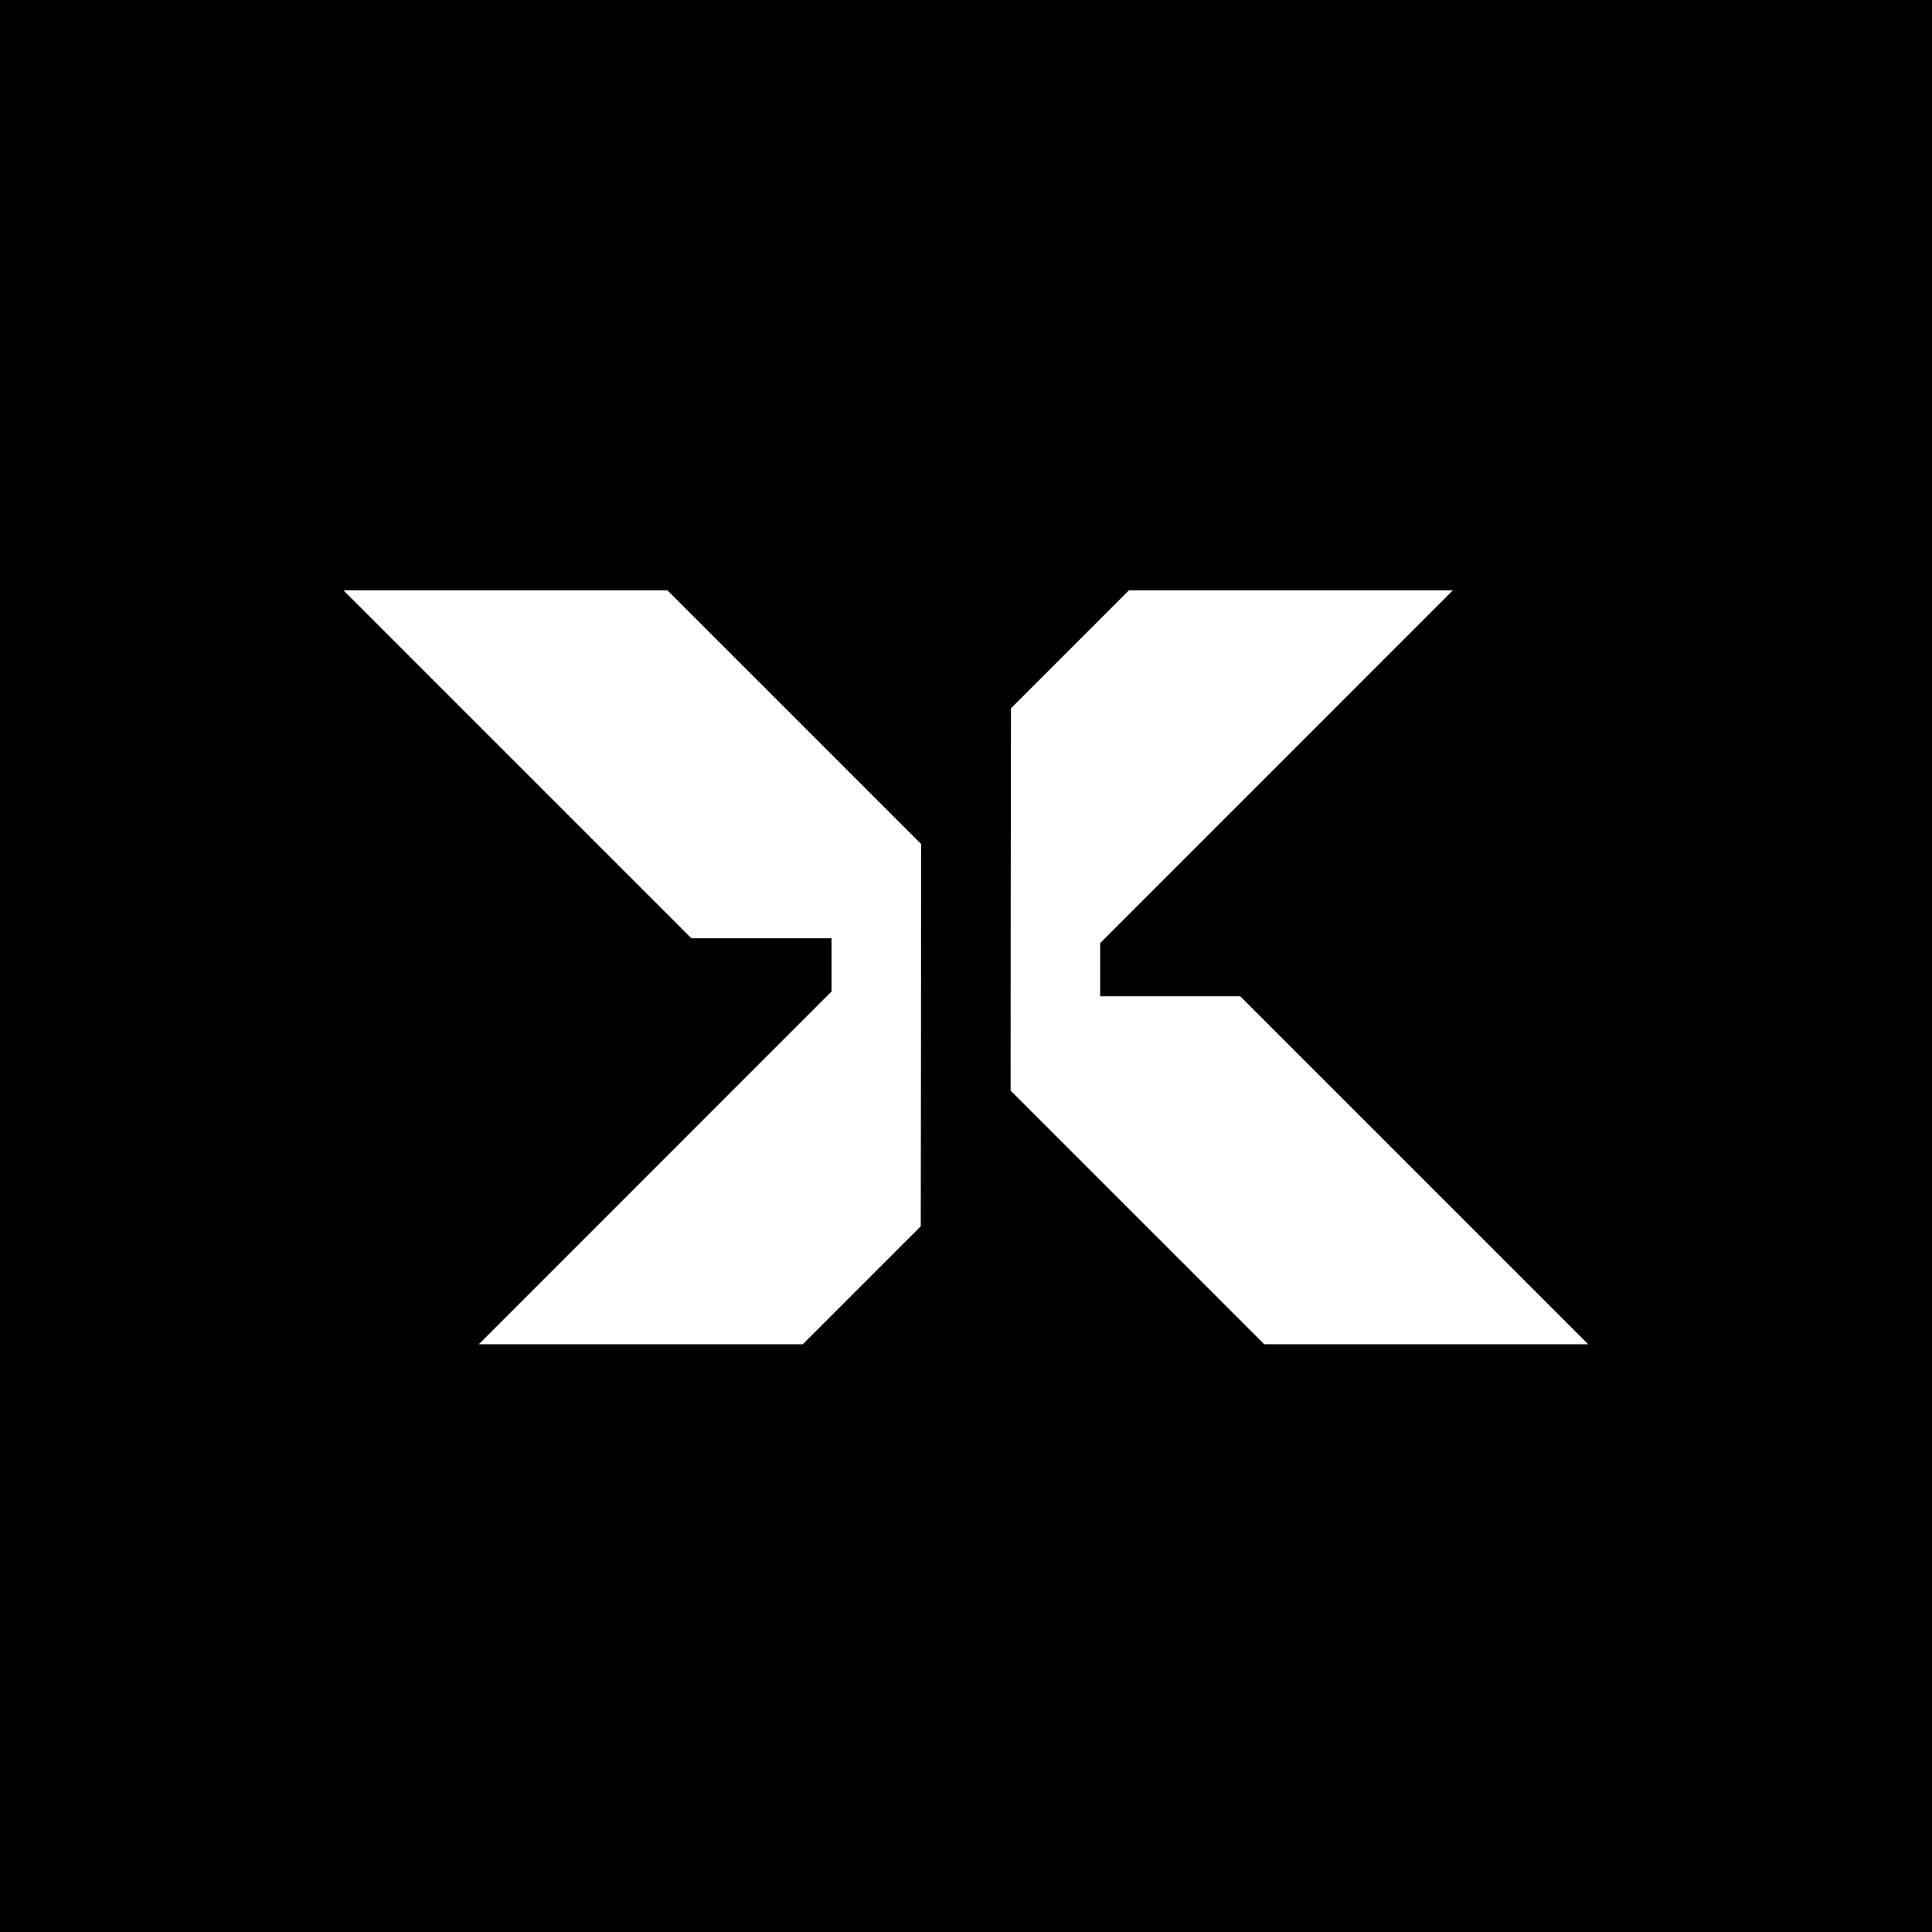
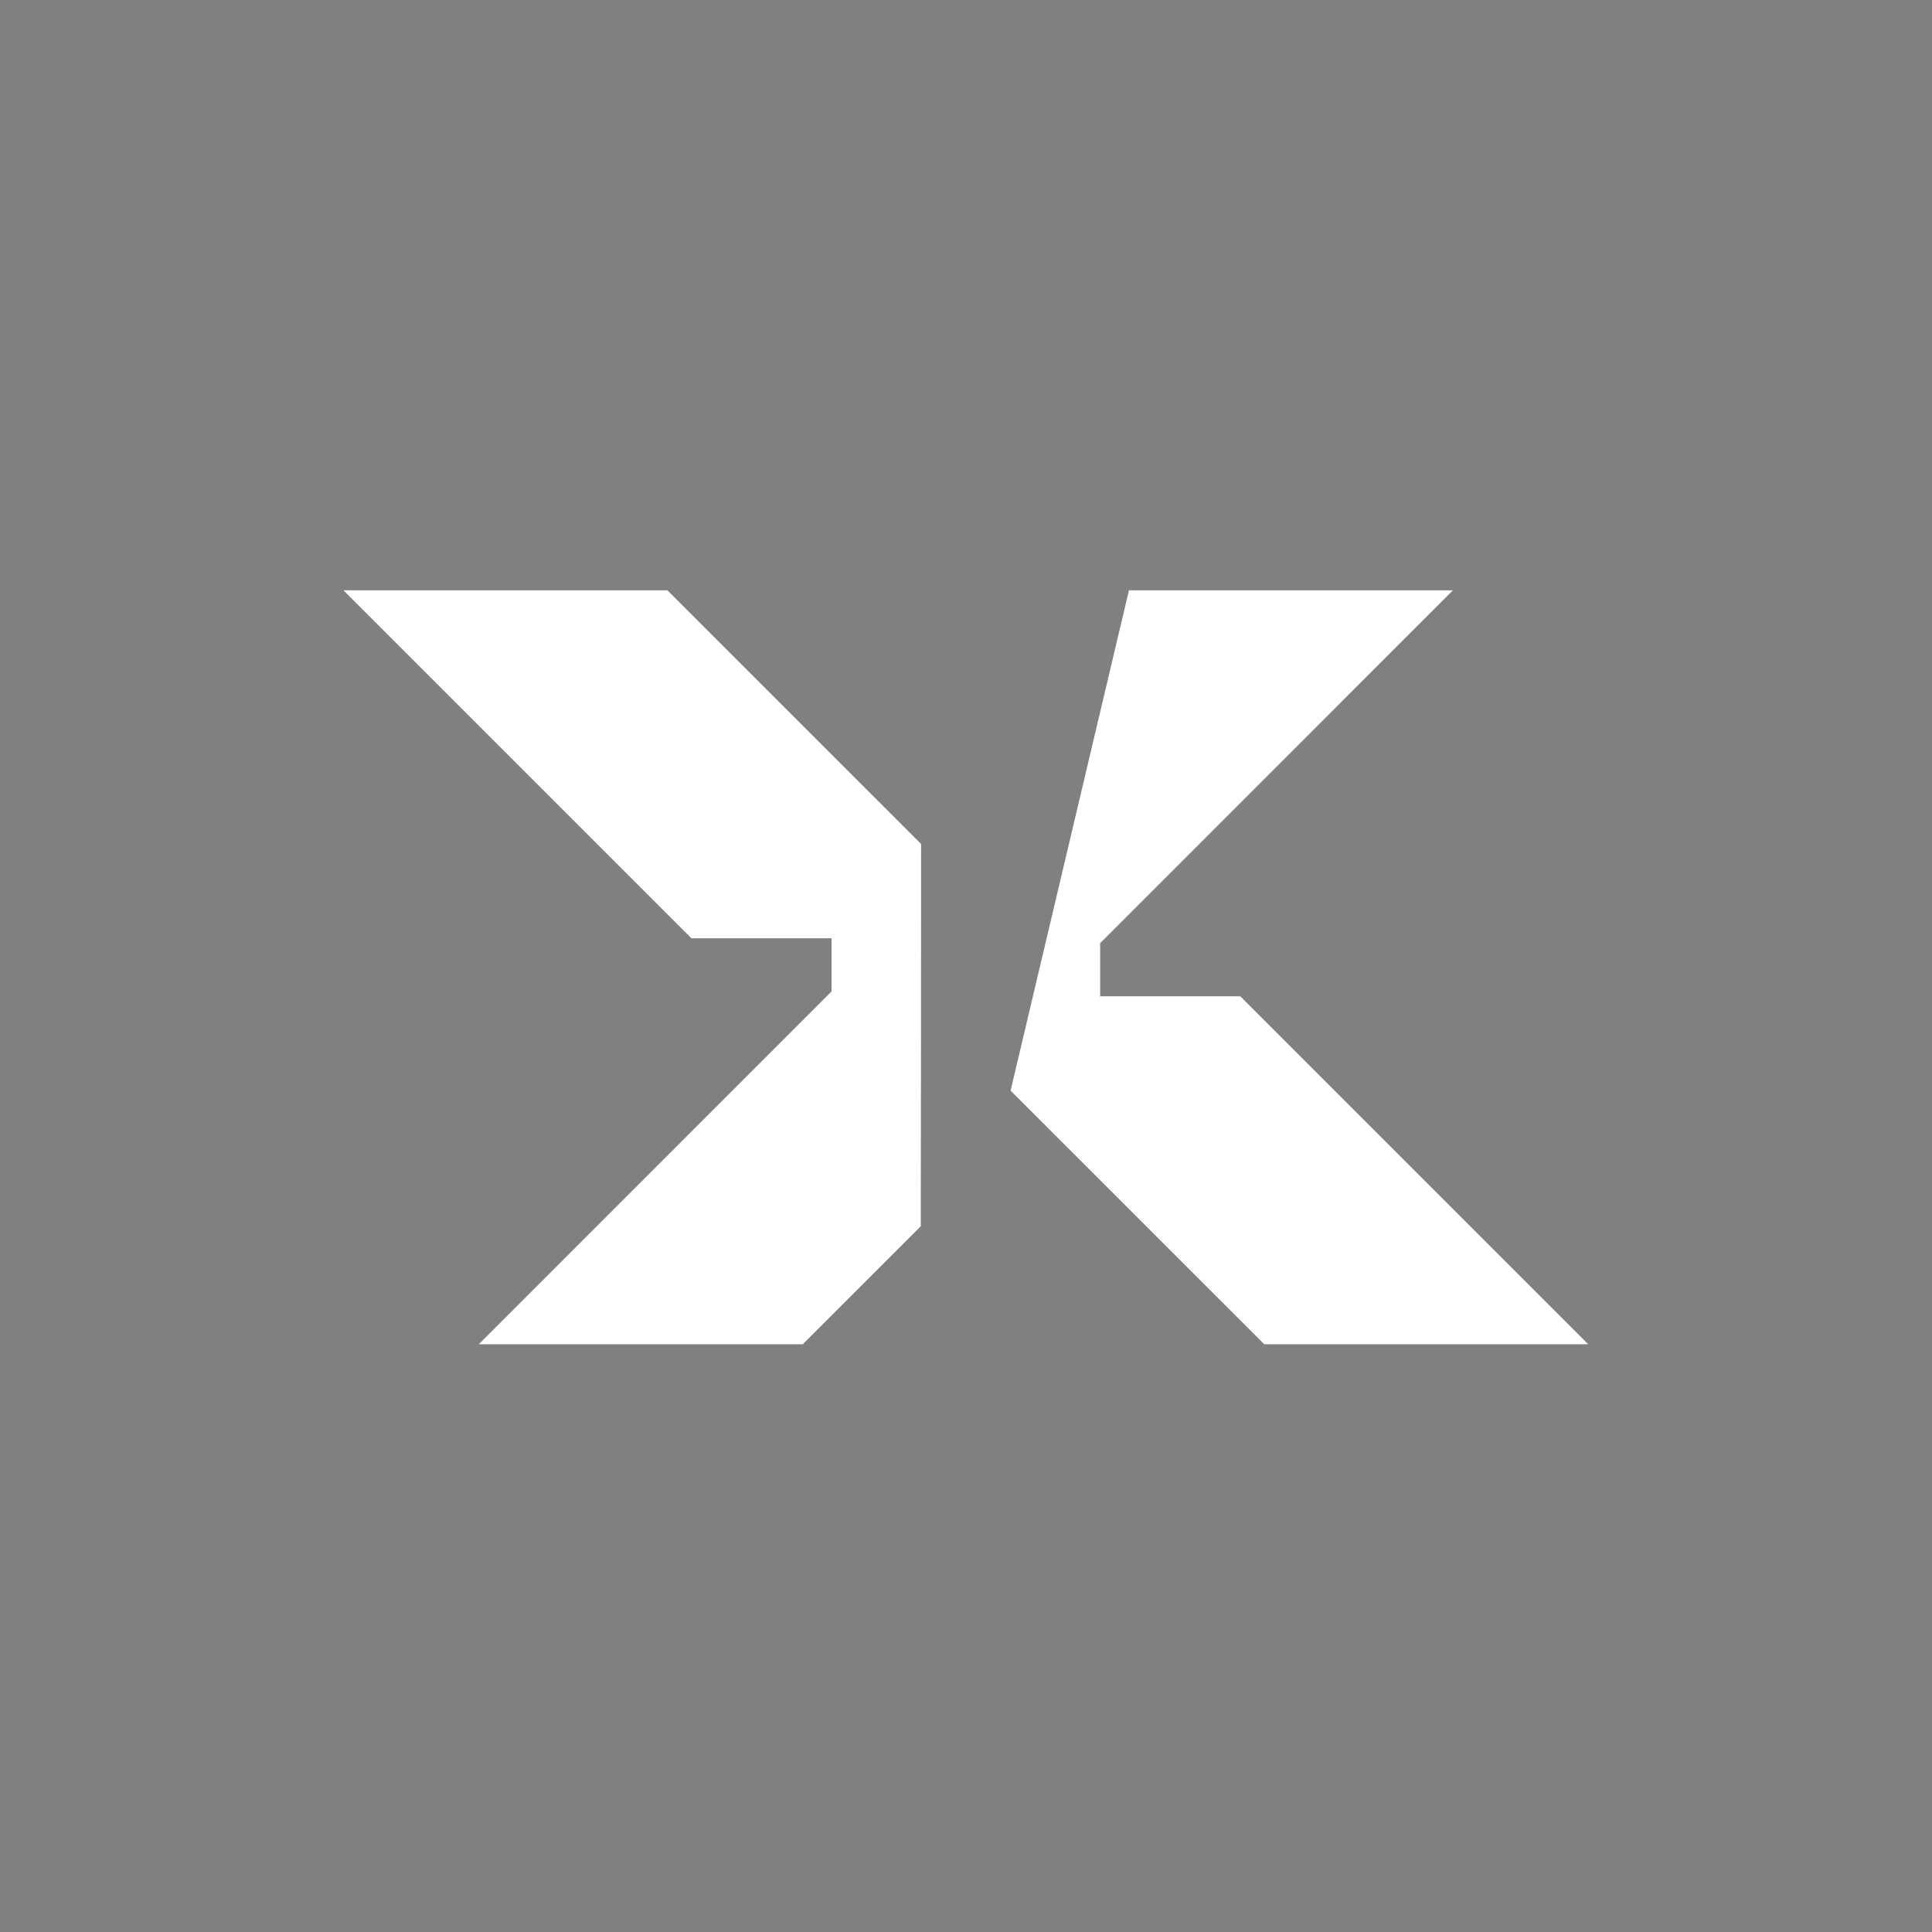
<svg xmlns="http://www.w3.org/2000/svg" width="180" height="180" viewBox="0 0 180 180" fill="none">
  <rect x="0" y="0" width="180" height="180" fill="#808080" stroke="none" />
  <g clip-path="url(#clip0_19_9)">
-     <rect width="180" height="180" fill="black" />
    <path d="M85.816 78.631C85.824 85.994 85.796 106.61 85.785 114.25L74.79 125.241H44.609L77.472 92.375V87.419H64.419L32 55H62.181L85.816 78.631Z" fill="white" />
-     <path d="M147.971 125.241H117.79L94.155 101.61C94.145 94.248 94.177 73.632 94.19 65.991L105.181 55H135.362L102.499 87.867V92.822H115.551L147.971 125.241Z" fill="white" />
+     <path d="M147.971 125.241H117.79L94.155 101.61L105.181 55H135.362L102.499 87.867V92.822H115.551L147.971 125.241Z" fill="white" />
  </g>
  <defs>
    <clipPath id="clip0_19_9">
      <rect width="180" height="180" fill="white" />
    </clipPath>
  </defs>
</svg>